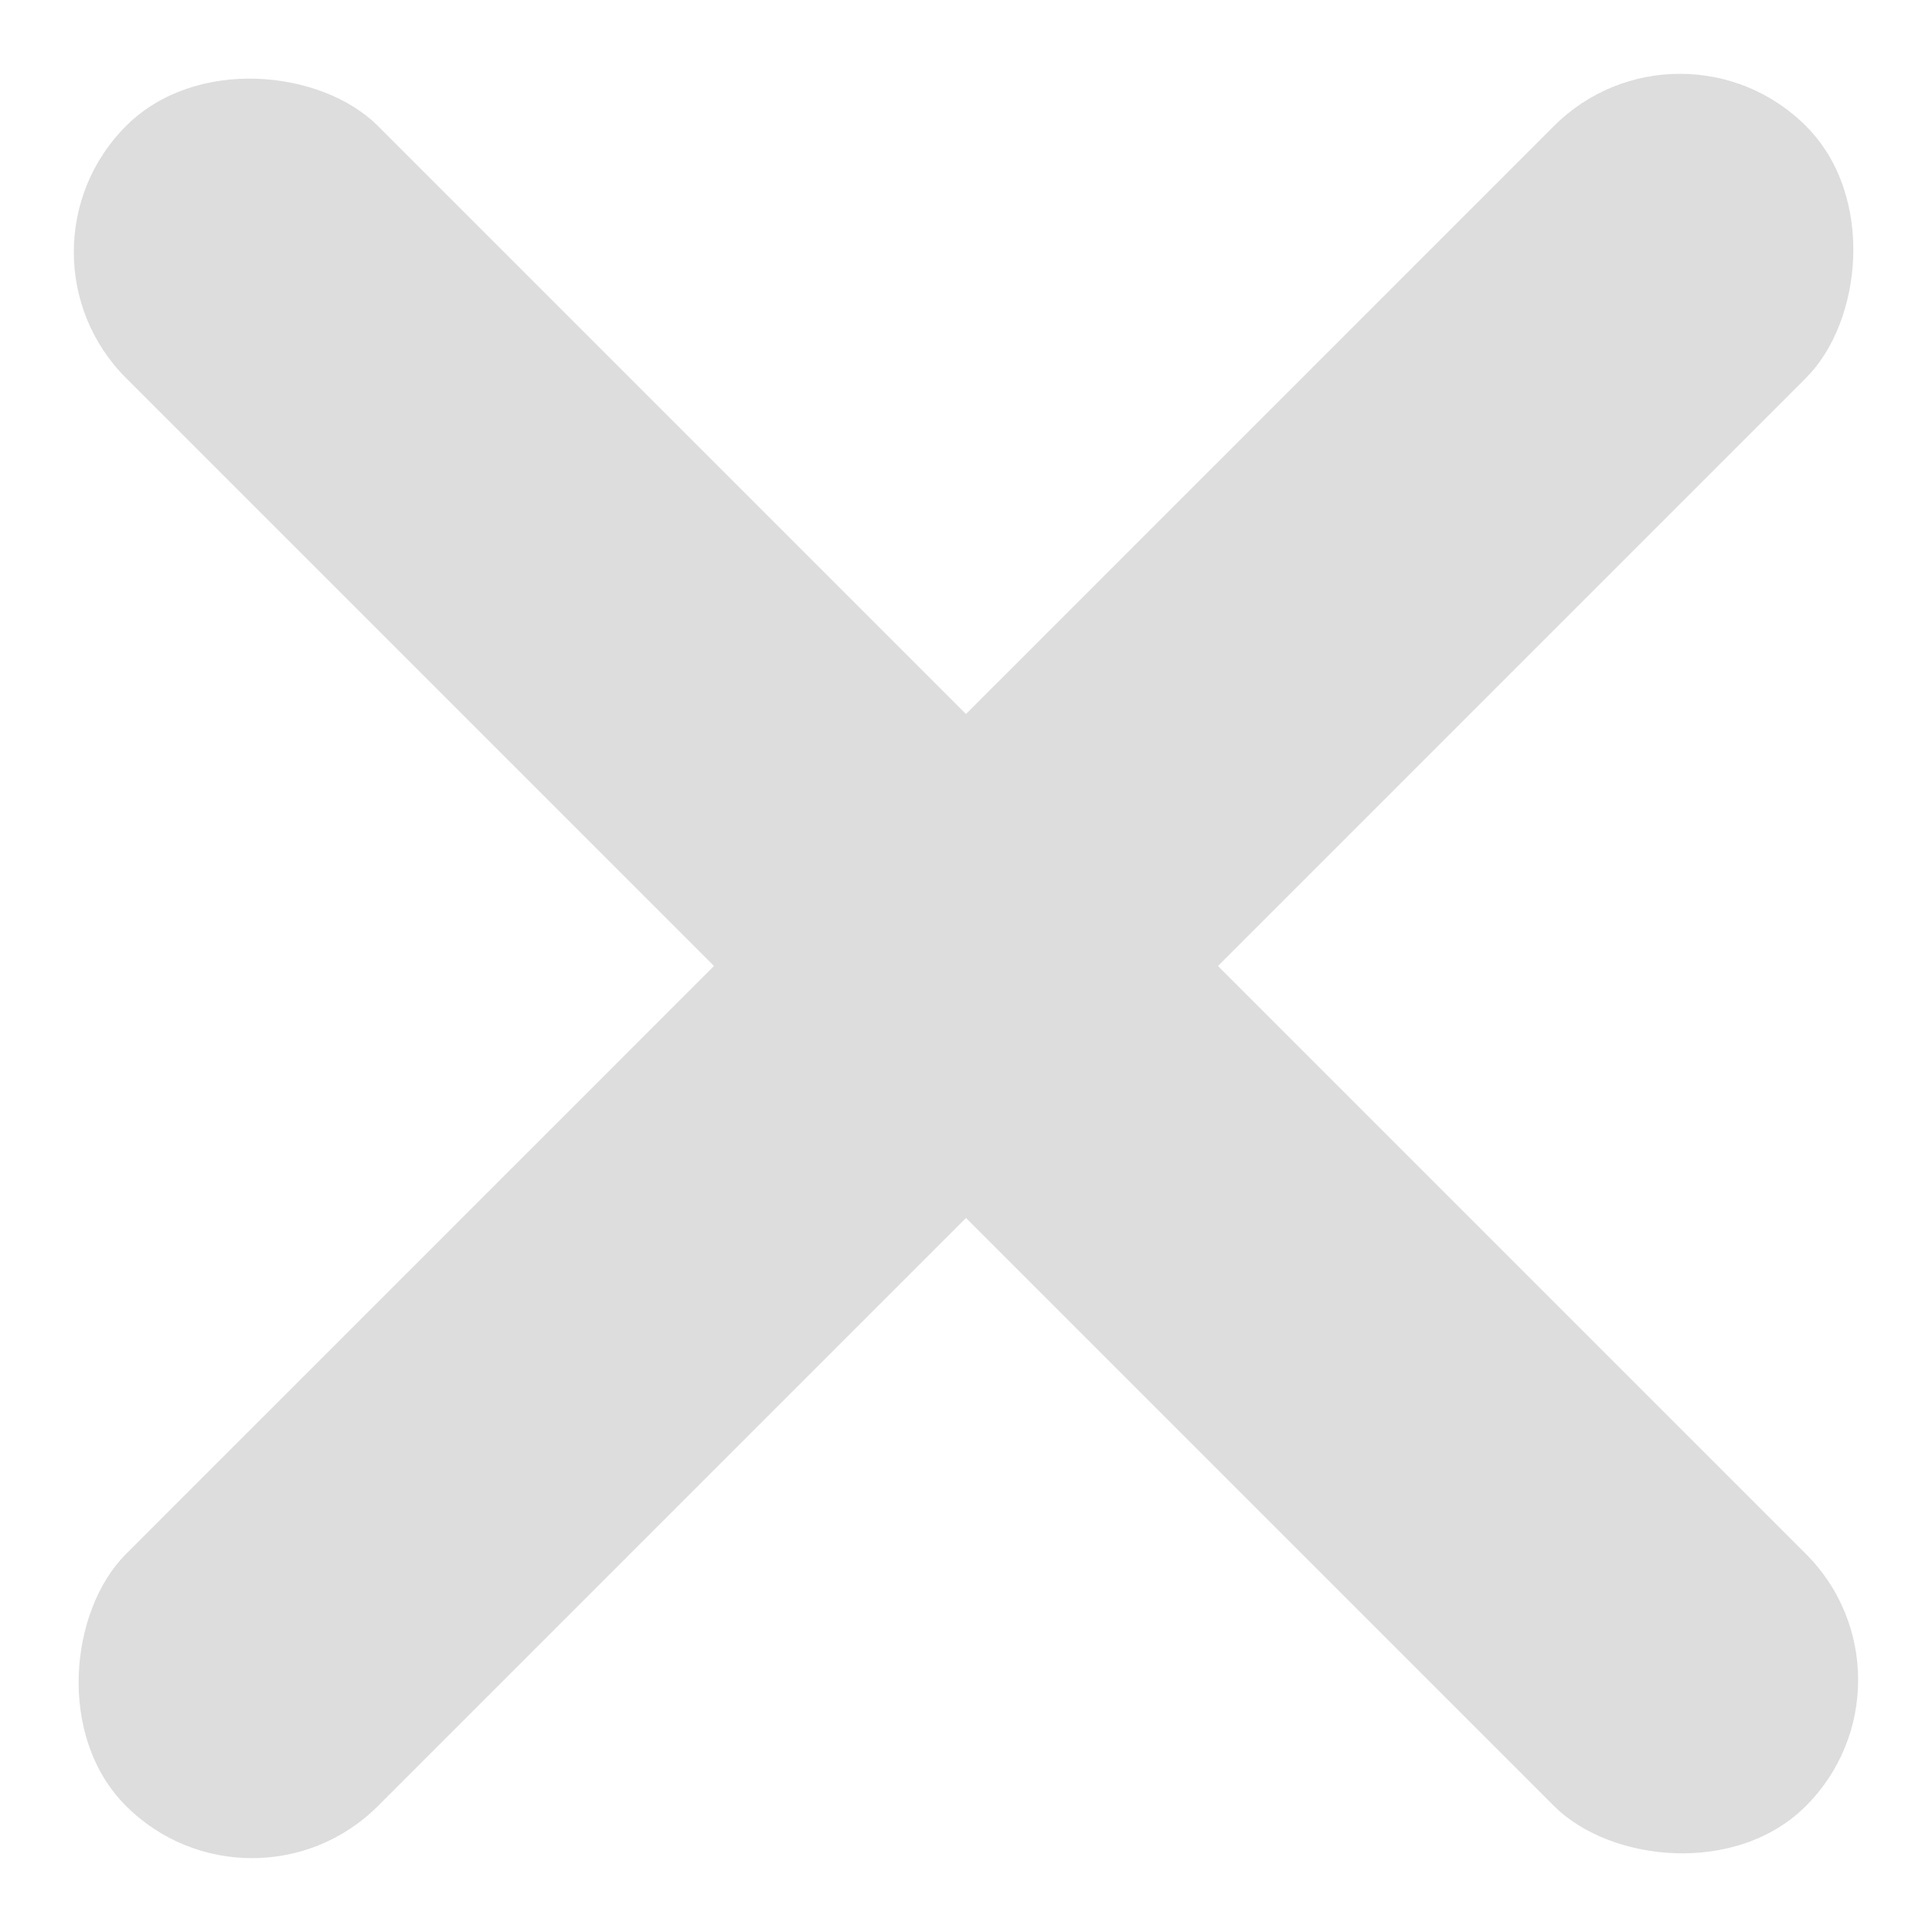
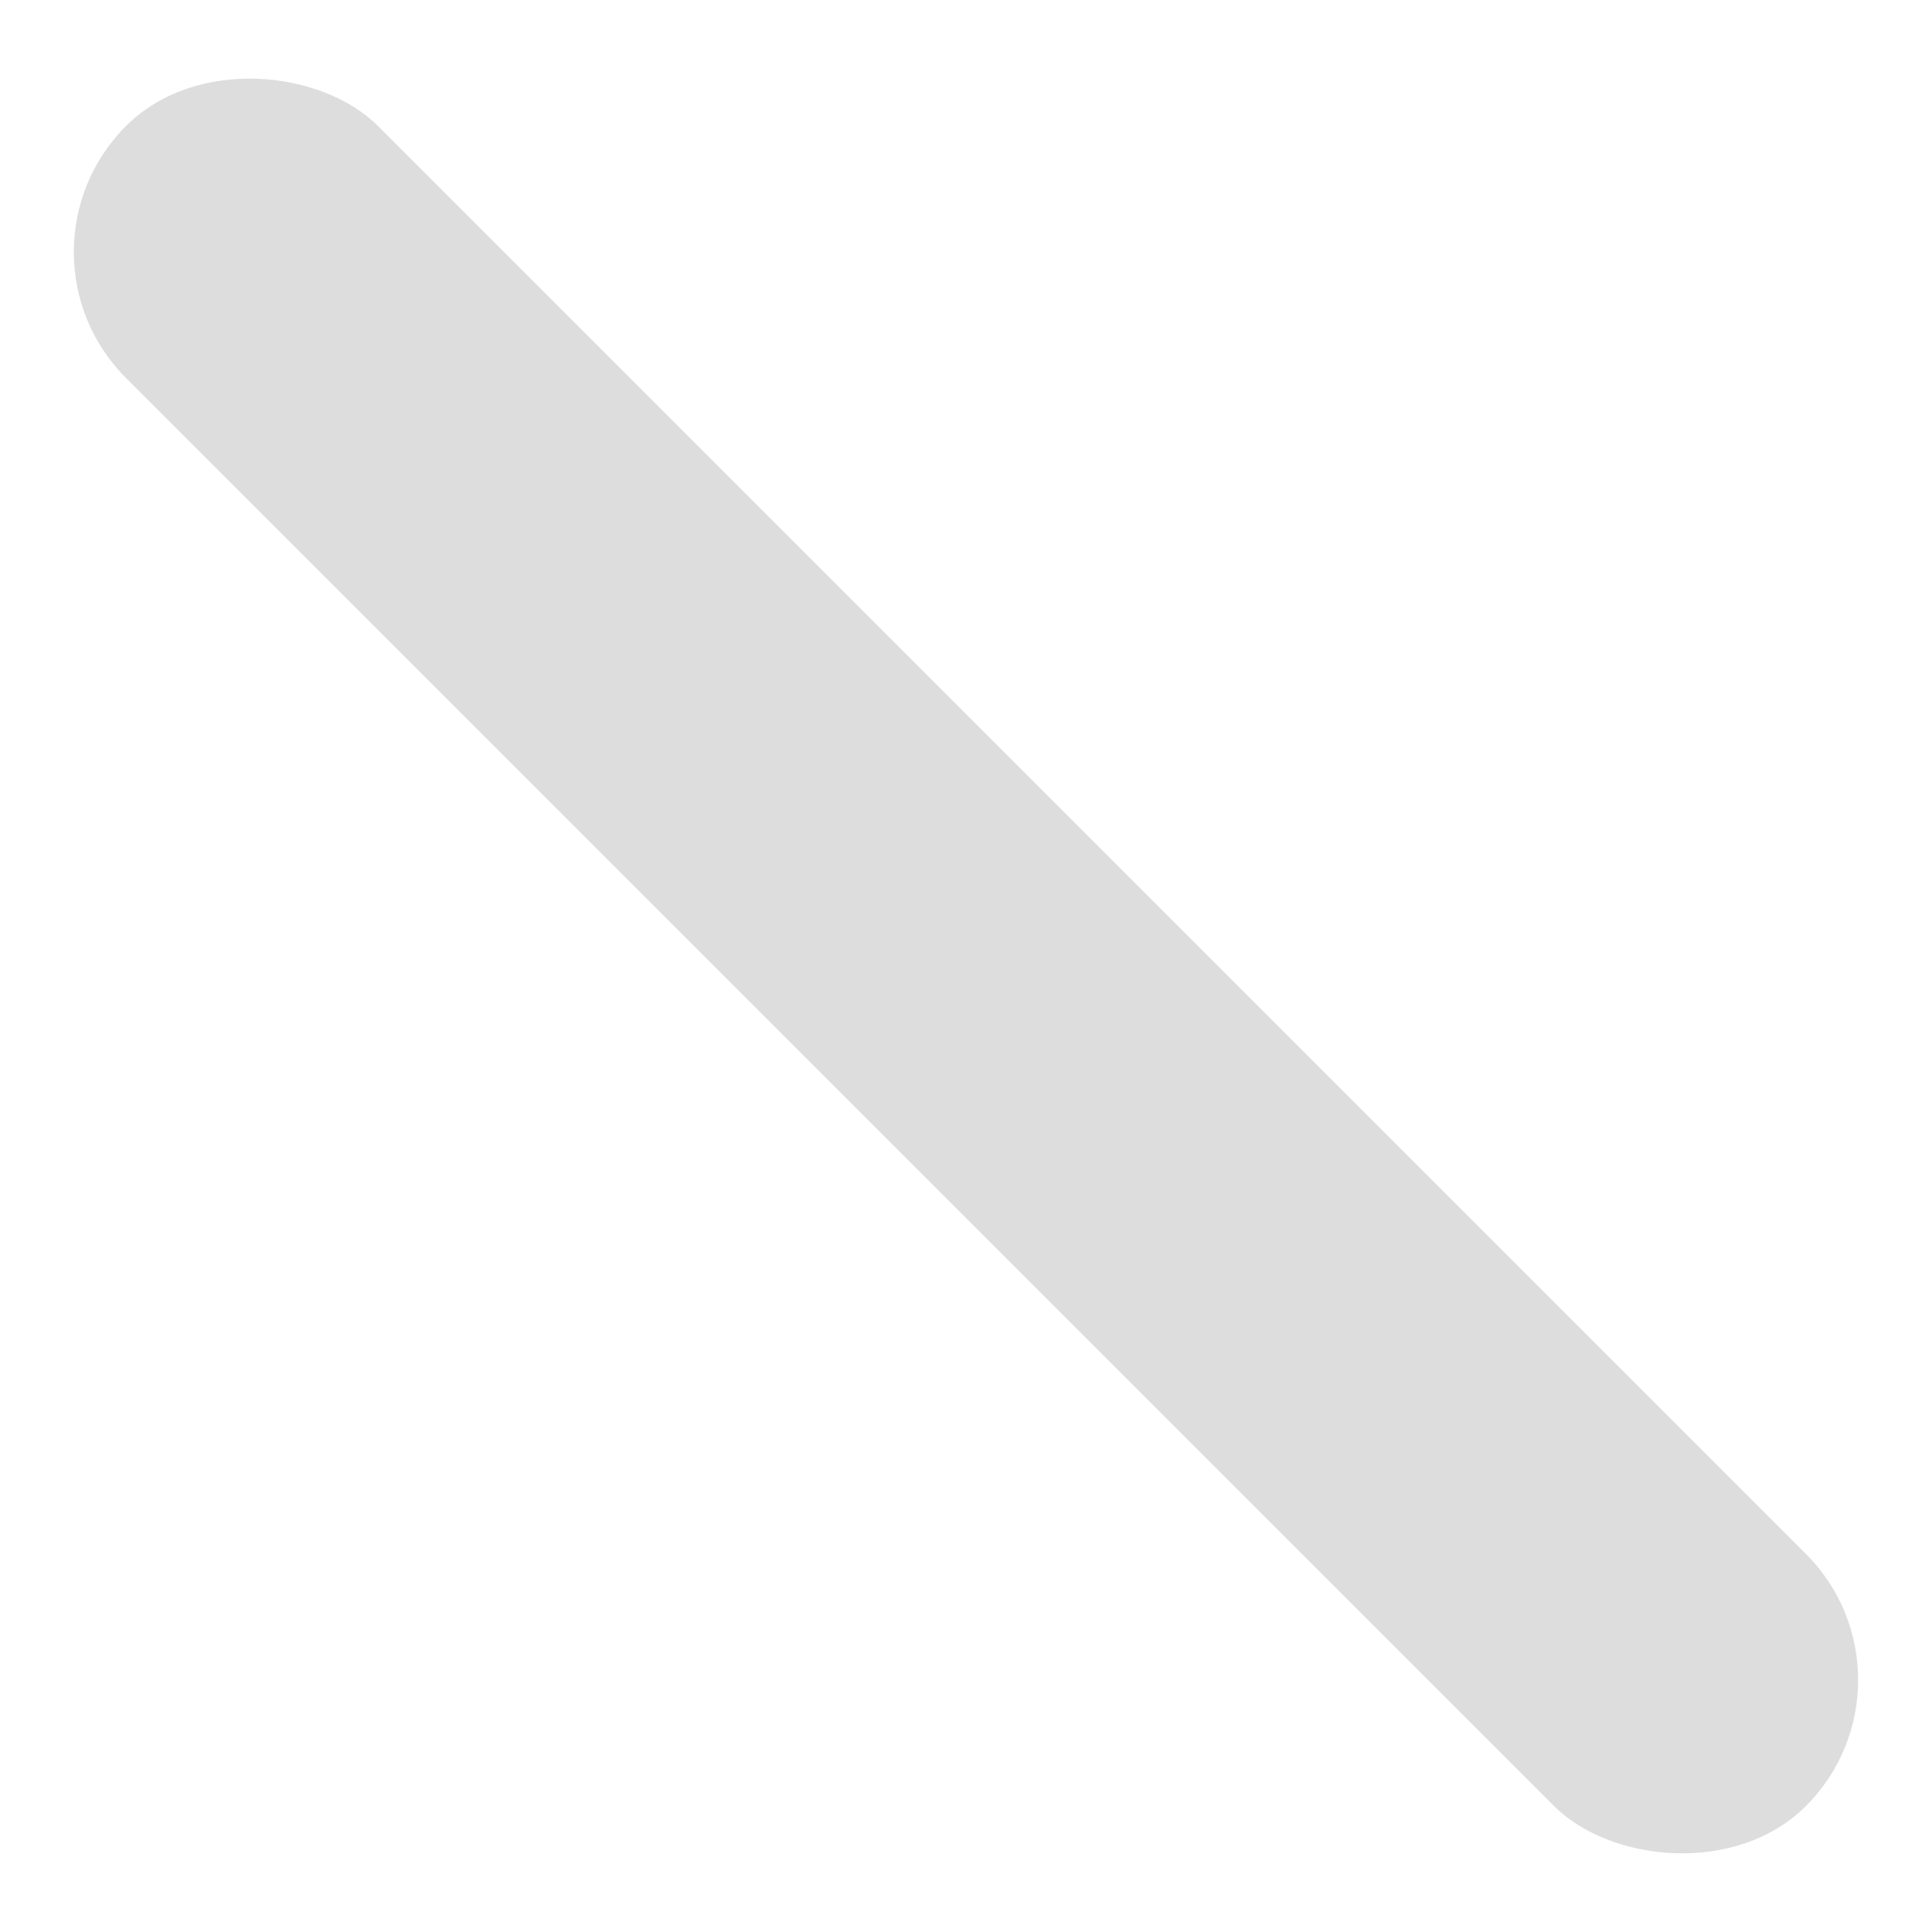
<svg xmlns="http://www.w3.org/2000/svg" width="12.198" height="12.198" viewBox="0 0 12.198 12.198">
  <defs>
    <style>.a{opacity:0.2;}.b{fill:#535456;}</style>
  </defs>
  <g transform="translate(-993.508 -328.508)">
    <g class="a" transform="translate(619.537 -621.755) rotate(45)">
-       <rect class="b" width="2.25" height="15" rx="1.125" transform="translate(943.875 400)" />
      <rect class="b" width="2.25" height="15" rx="1.125" transform="translate(952.5 406.375) rotate(90)" />
    </g>
  </g>
</svg>